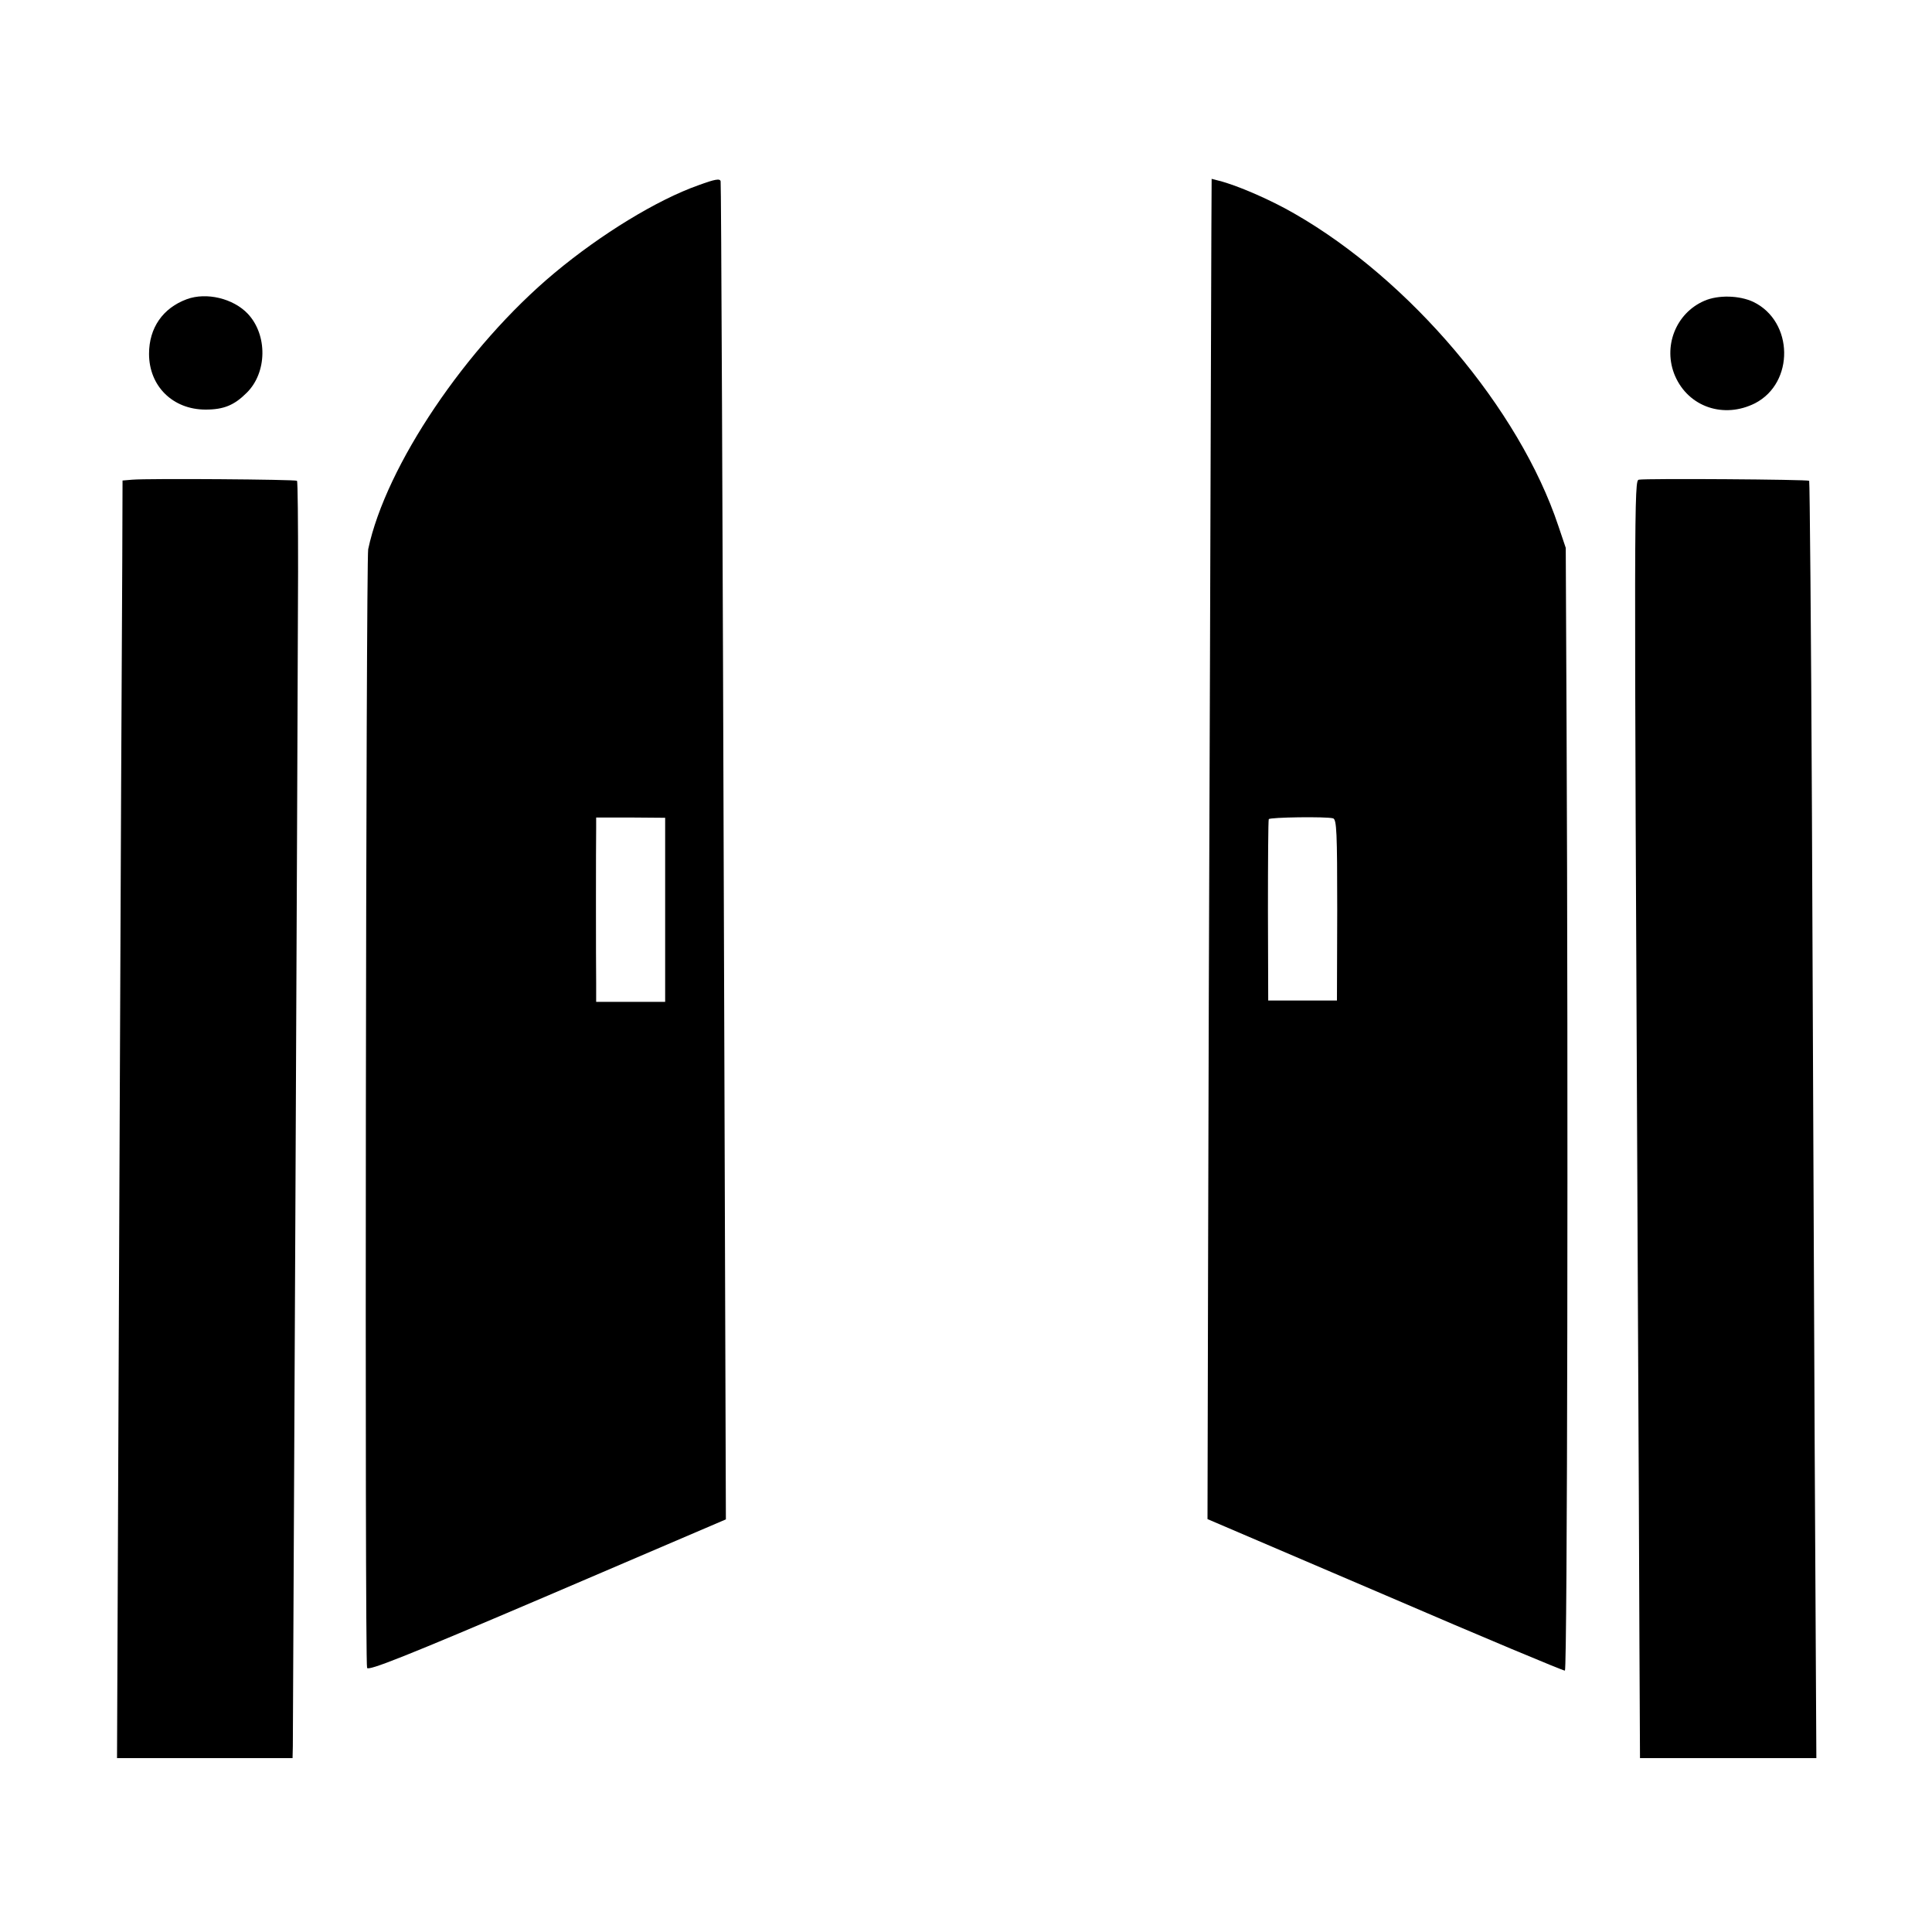
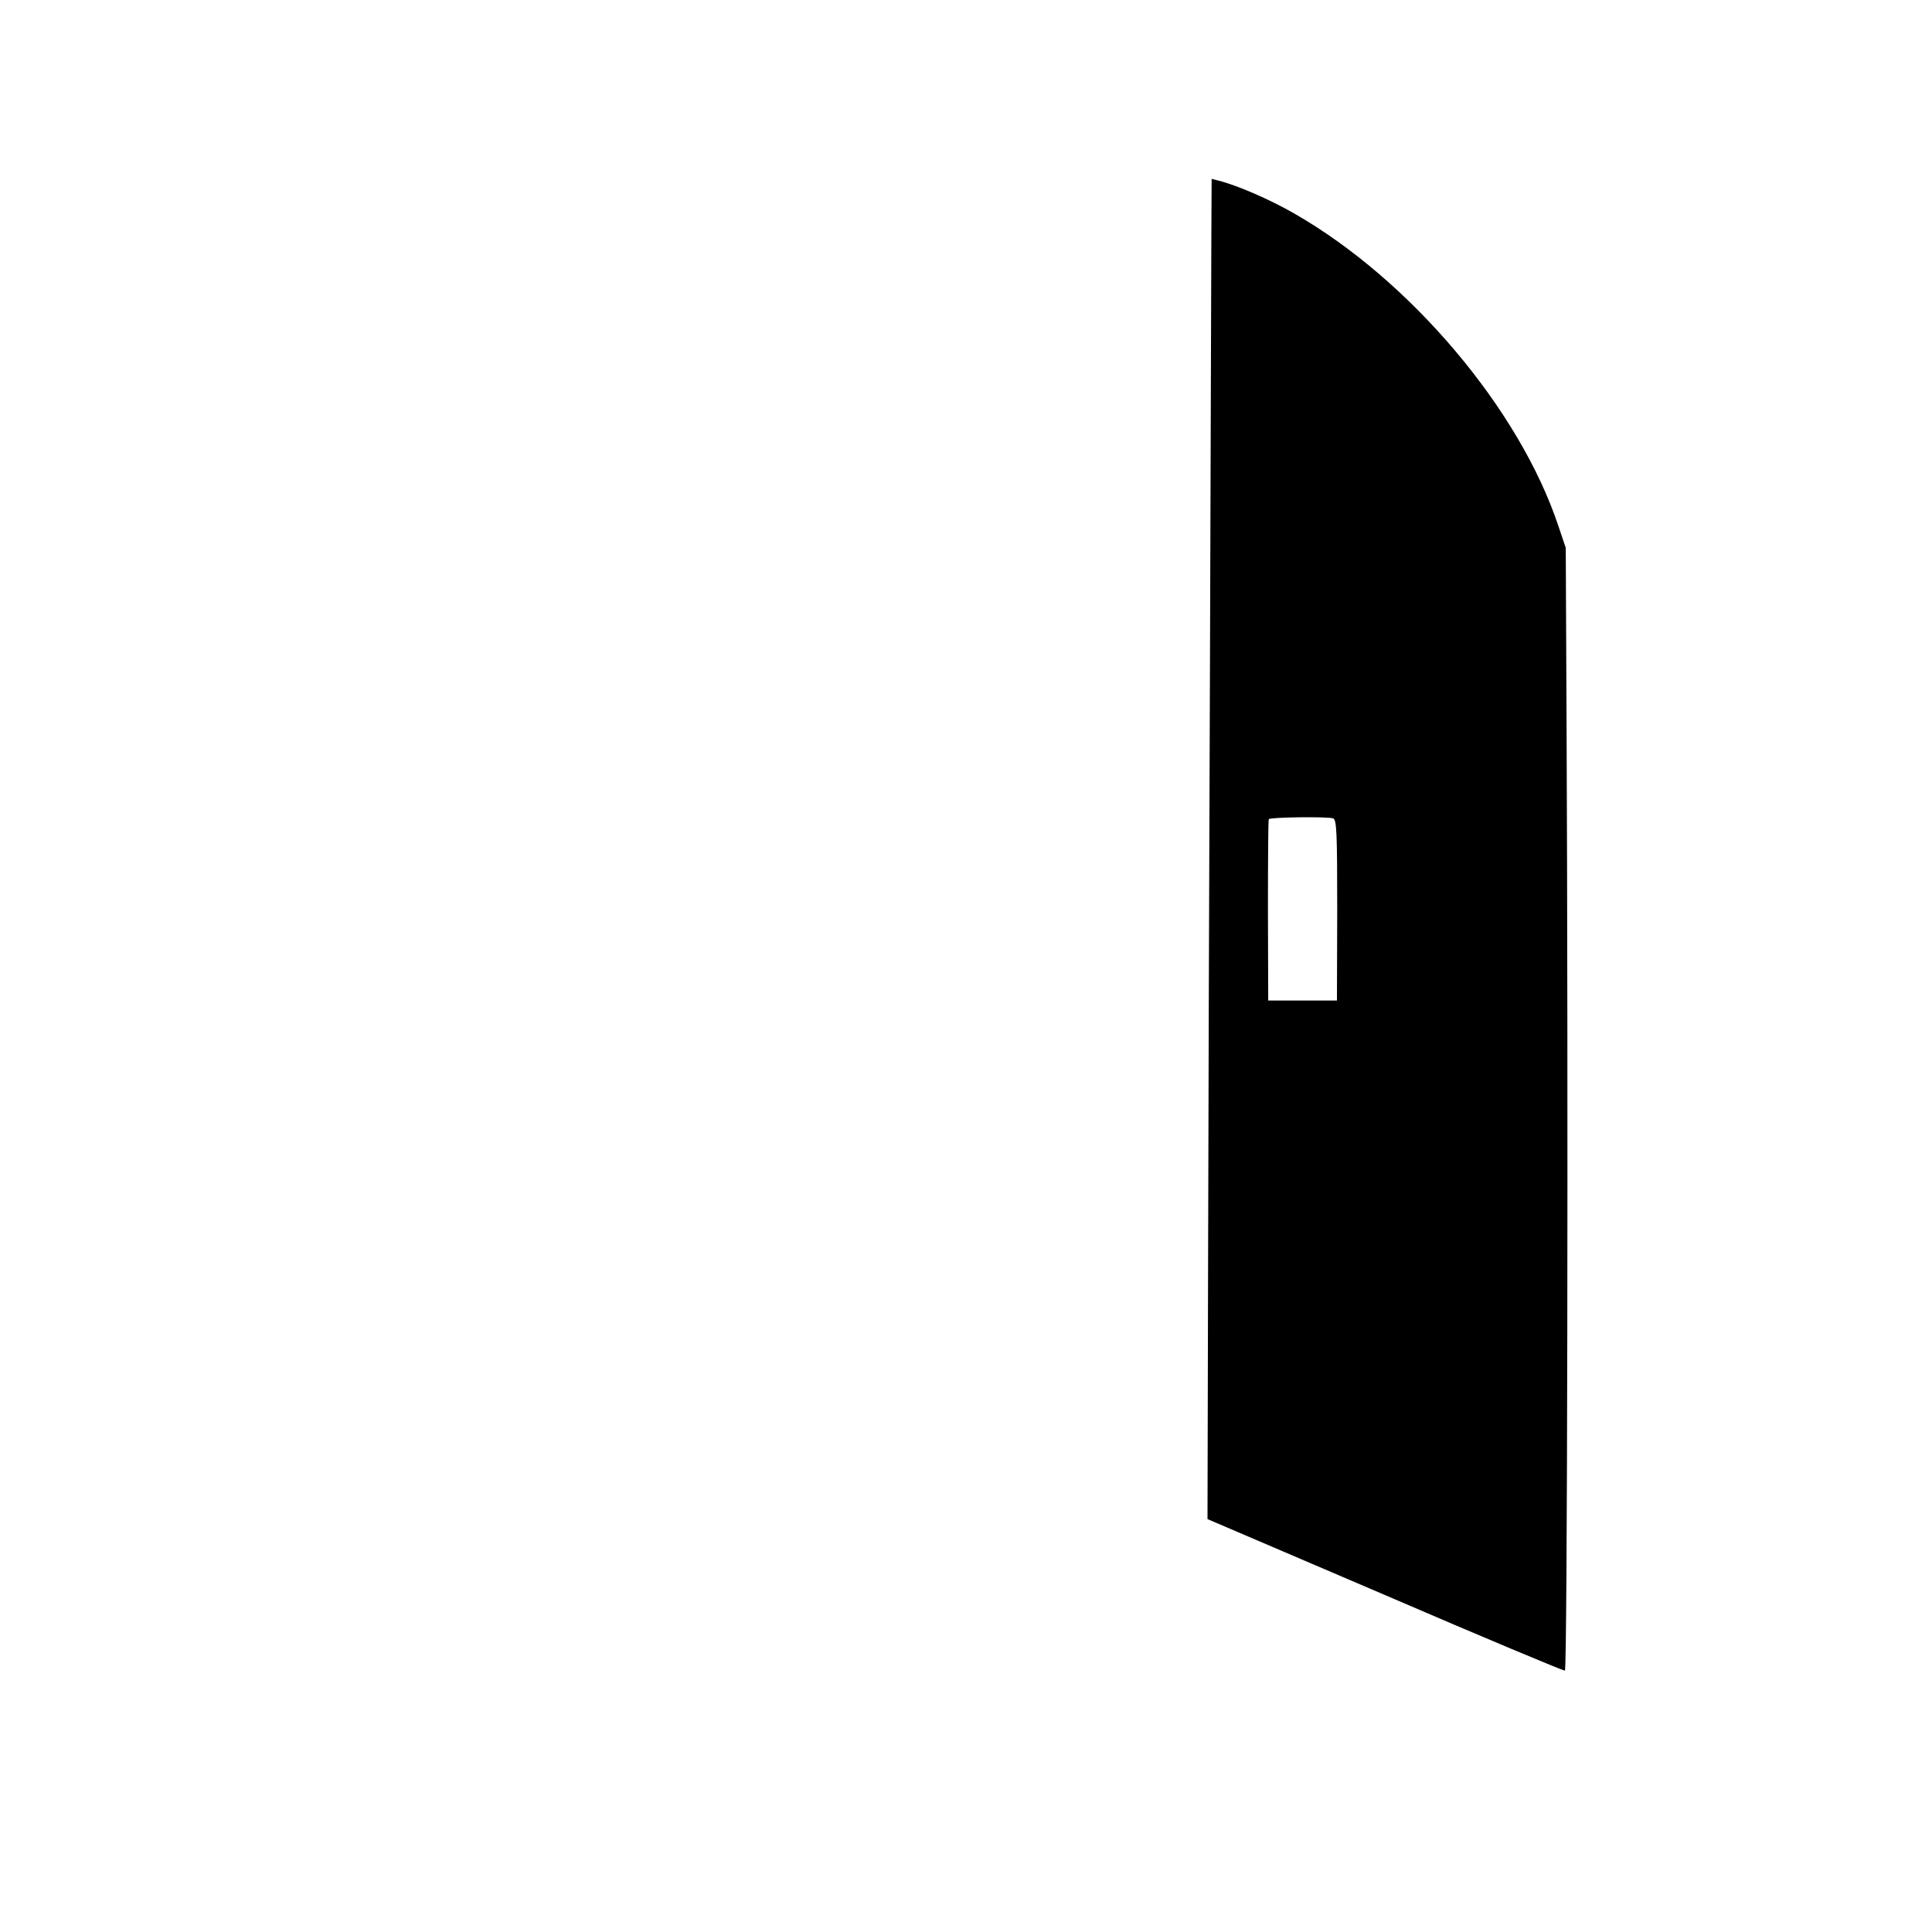
<svg xmlns="http://www.w3.org/2000/svg" version="1.0" width="700pt" height="700pt" viewBox="0 0 700 700" preserveAspectRatio="xMidYMid meet">
  <g transform="translate(0,700) scale(0.1,-0.1)" fill="#000000" stroke="none">
-     <path d="M2531 6329 c-150 -53 -353 -177 -522 -318 -320 -267 -611 -699 -675 -1001 -8 -40 -13 -4030 -4 -4053 4 -12 138 41 653 261 l647 277 -6 1825 c-6 1881 -11 3009 -13 3023 -2 11 -20 8 -80 -14z m-121 -2625 l0 -334 -125 0 -125 0 0 68 c-1 74 -1 506 0 563 l0 37 125 0 125 -1 0 -333z" />
-     <path d="M4389 6159 c0 -107 -3 -804 -5 -1549 -3 -745 -6 -1751 -7 -2234 l-2 -880 645 -276 c355 -153 647 -275 650 -273 9 8 12 2137 6 3418 l-3 650 -27 80 c-141 423 -537 891 -956 1131 -88 51 -209 103 -273 119 l-27 7 -1 -193z m441 -2124 c13 -4 15 -50 15 -332 l-1 -328 -124 0 -125 0 -1 325 c0 179 1 328 3 332 4 7 208 10 233 3z" />
-     <path d="M677 5916 c-87 -32 -137 -104 -137 -198 0 -117 86 -202 205 -202 66 0 104 16 149 61 74 73 76 209 4 286 -53 56 -150 79 -221 53z" />
-     <path d="M6175 5910 c-104 -45 -151 -167 -106 -272 49 -113 177 -156 290 -99 143 74 140 296 -6 367 -51 24 -128 26 -178 4z" />
-     <path d="M479 5262 l-35 -3 -1 -292 c-4 -636 -15 -3400 -17 -3854 l-2 -483 318 0 318 0 1 43 c1 130 17 3546 19 4256 0 178 -1 326 -4 329 -6 5 -536 9 -597 4z" />
-     <path d="M5938 5262 c-17 -3 -18 -39 -4 -2897 3 -506 5 -1103 6 -1327 l2 -408 319 0 320 0 -6 1113 c-3 611 -7 1652 -10 2311 -3 660 -8 1202 -10 1204 -5 5 -592 9 -617 4z" />
+     <path d="M4389 6159 c0 -107 -3 -804 -5 -1549 -3 -745 -6 -1751 -7 -2234 l-2 -880 645 -276 c355 -153 647 -275 650 -273 9 8 12 2137 6 3418 l-3 650 -27 80 c-141 423 -537 891 -956 1131 -88 51 -209 103 -273 119 l-27 7 -1 -193z m441 -2124 c13 -4 15 -50 15 -332 l-1 -328 -124 0 -125 0 -1 325 c0 179 1 328 3 332 4 7 208 10 233 3" />
  </g>
</svg>